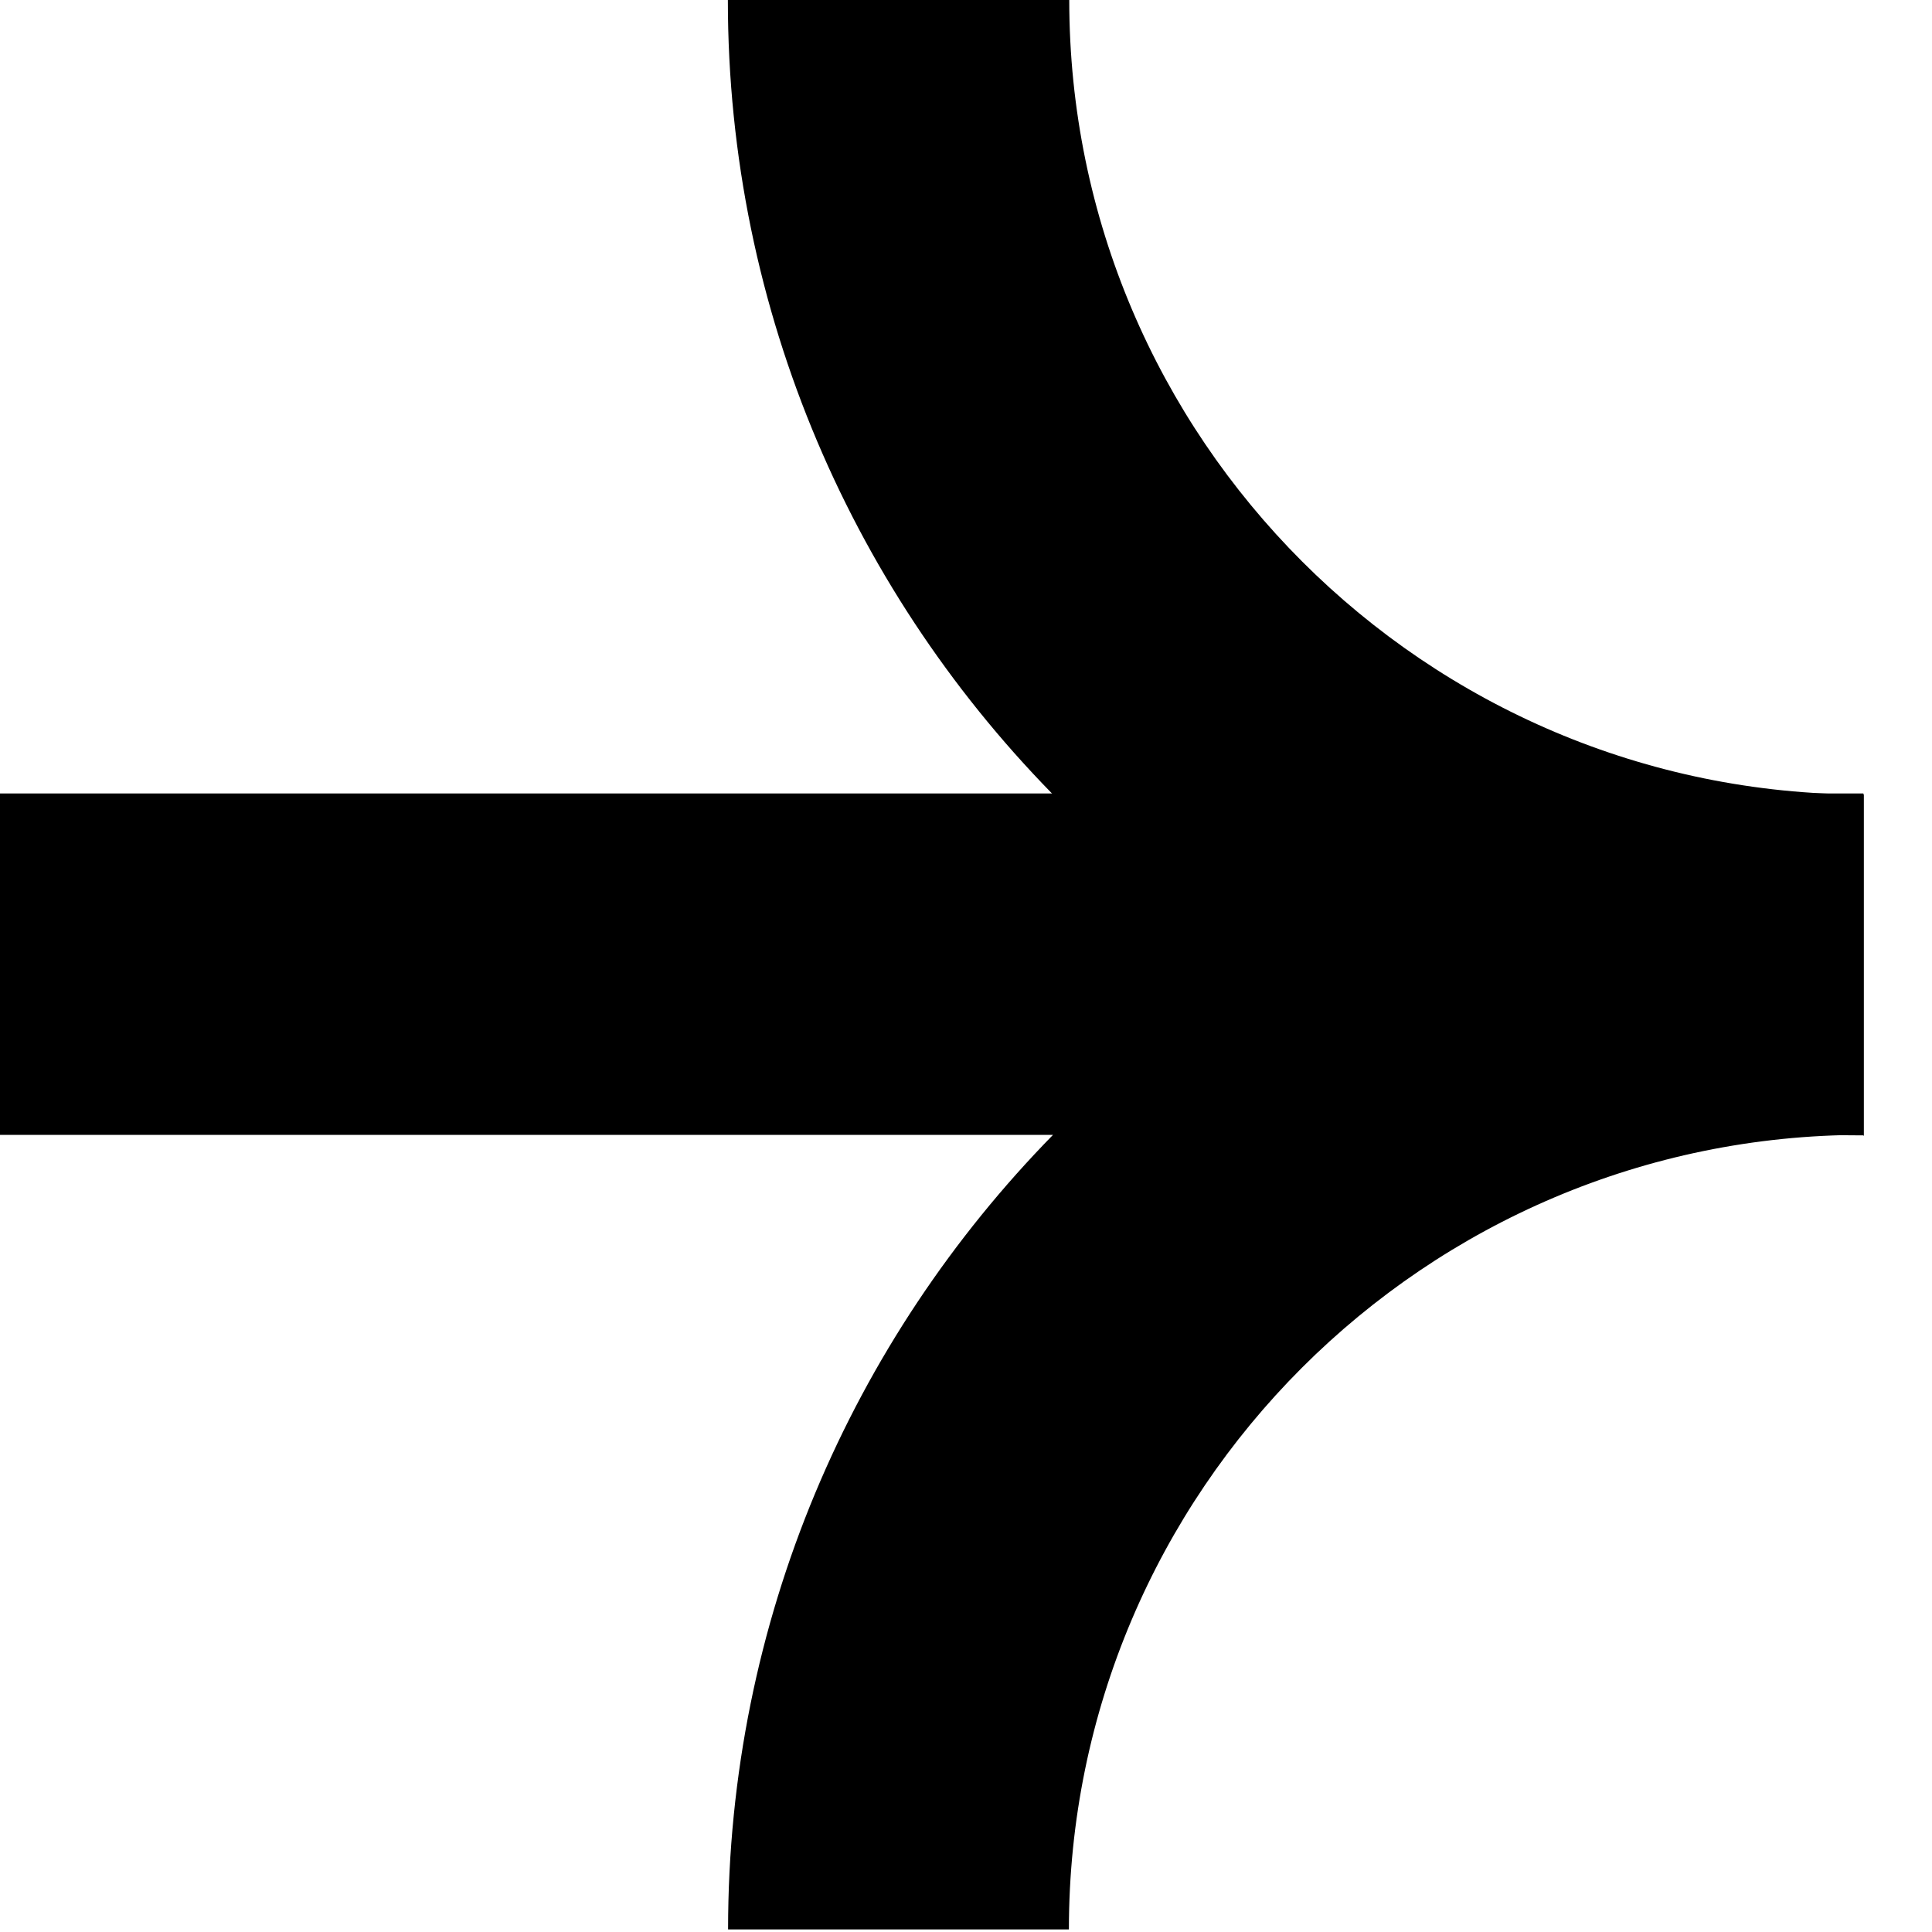
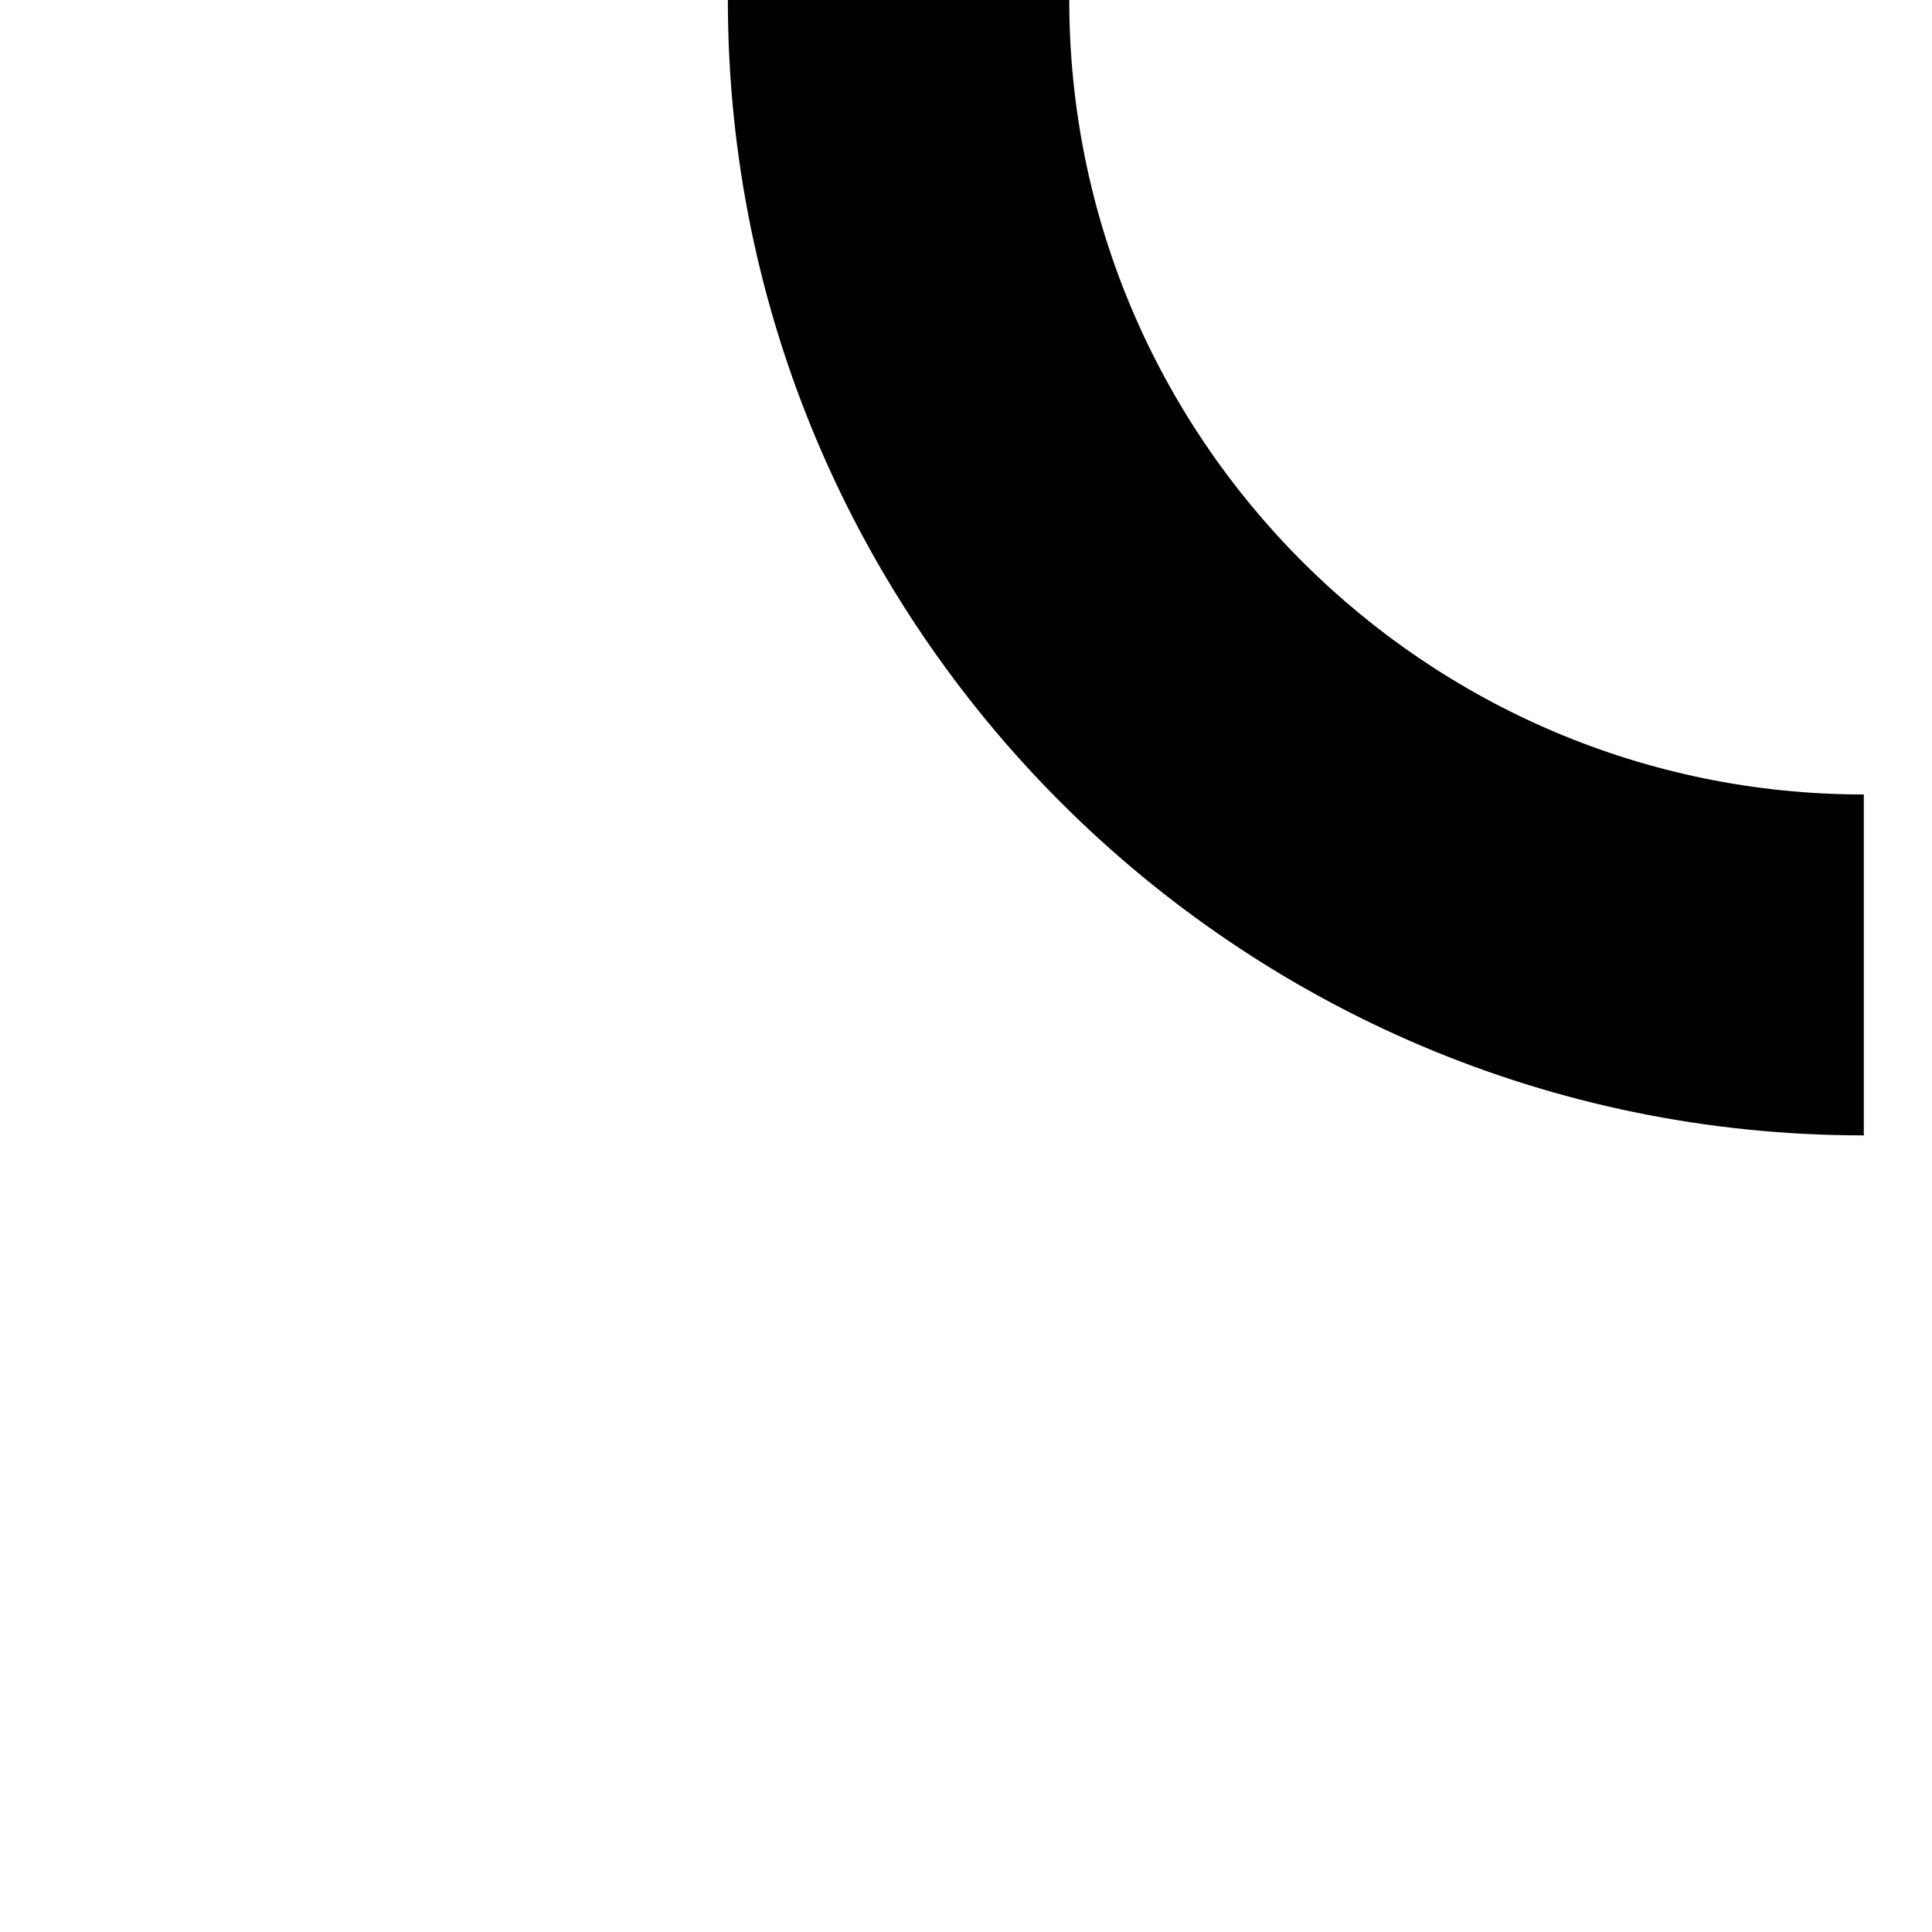
<svg xmlns="http://www.w3.org/2000/svg" width="27" height="27" viewBox="0 0 27 27" fill="none">
  <path d="M26.039 15.867C17.292 15.867 10.172 8.748 10.172 0H14.943C14.943 6.124 19.923 11.103 26.047 11.103V15.875L26.039 15.867Z" fill="black" />
-   <path d="M14.946 26.964H10.175C10.175 22.646 11.906 18.729 14.716 15.86H0V11.089H26.042V15.86C19.918 15.86 14.938 20.84 14.938 26.964H14.946Z" fill="black" />
</svg>